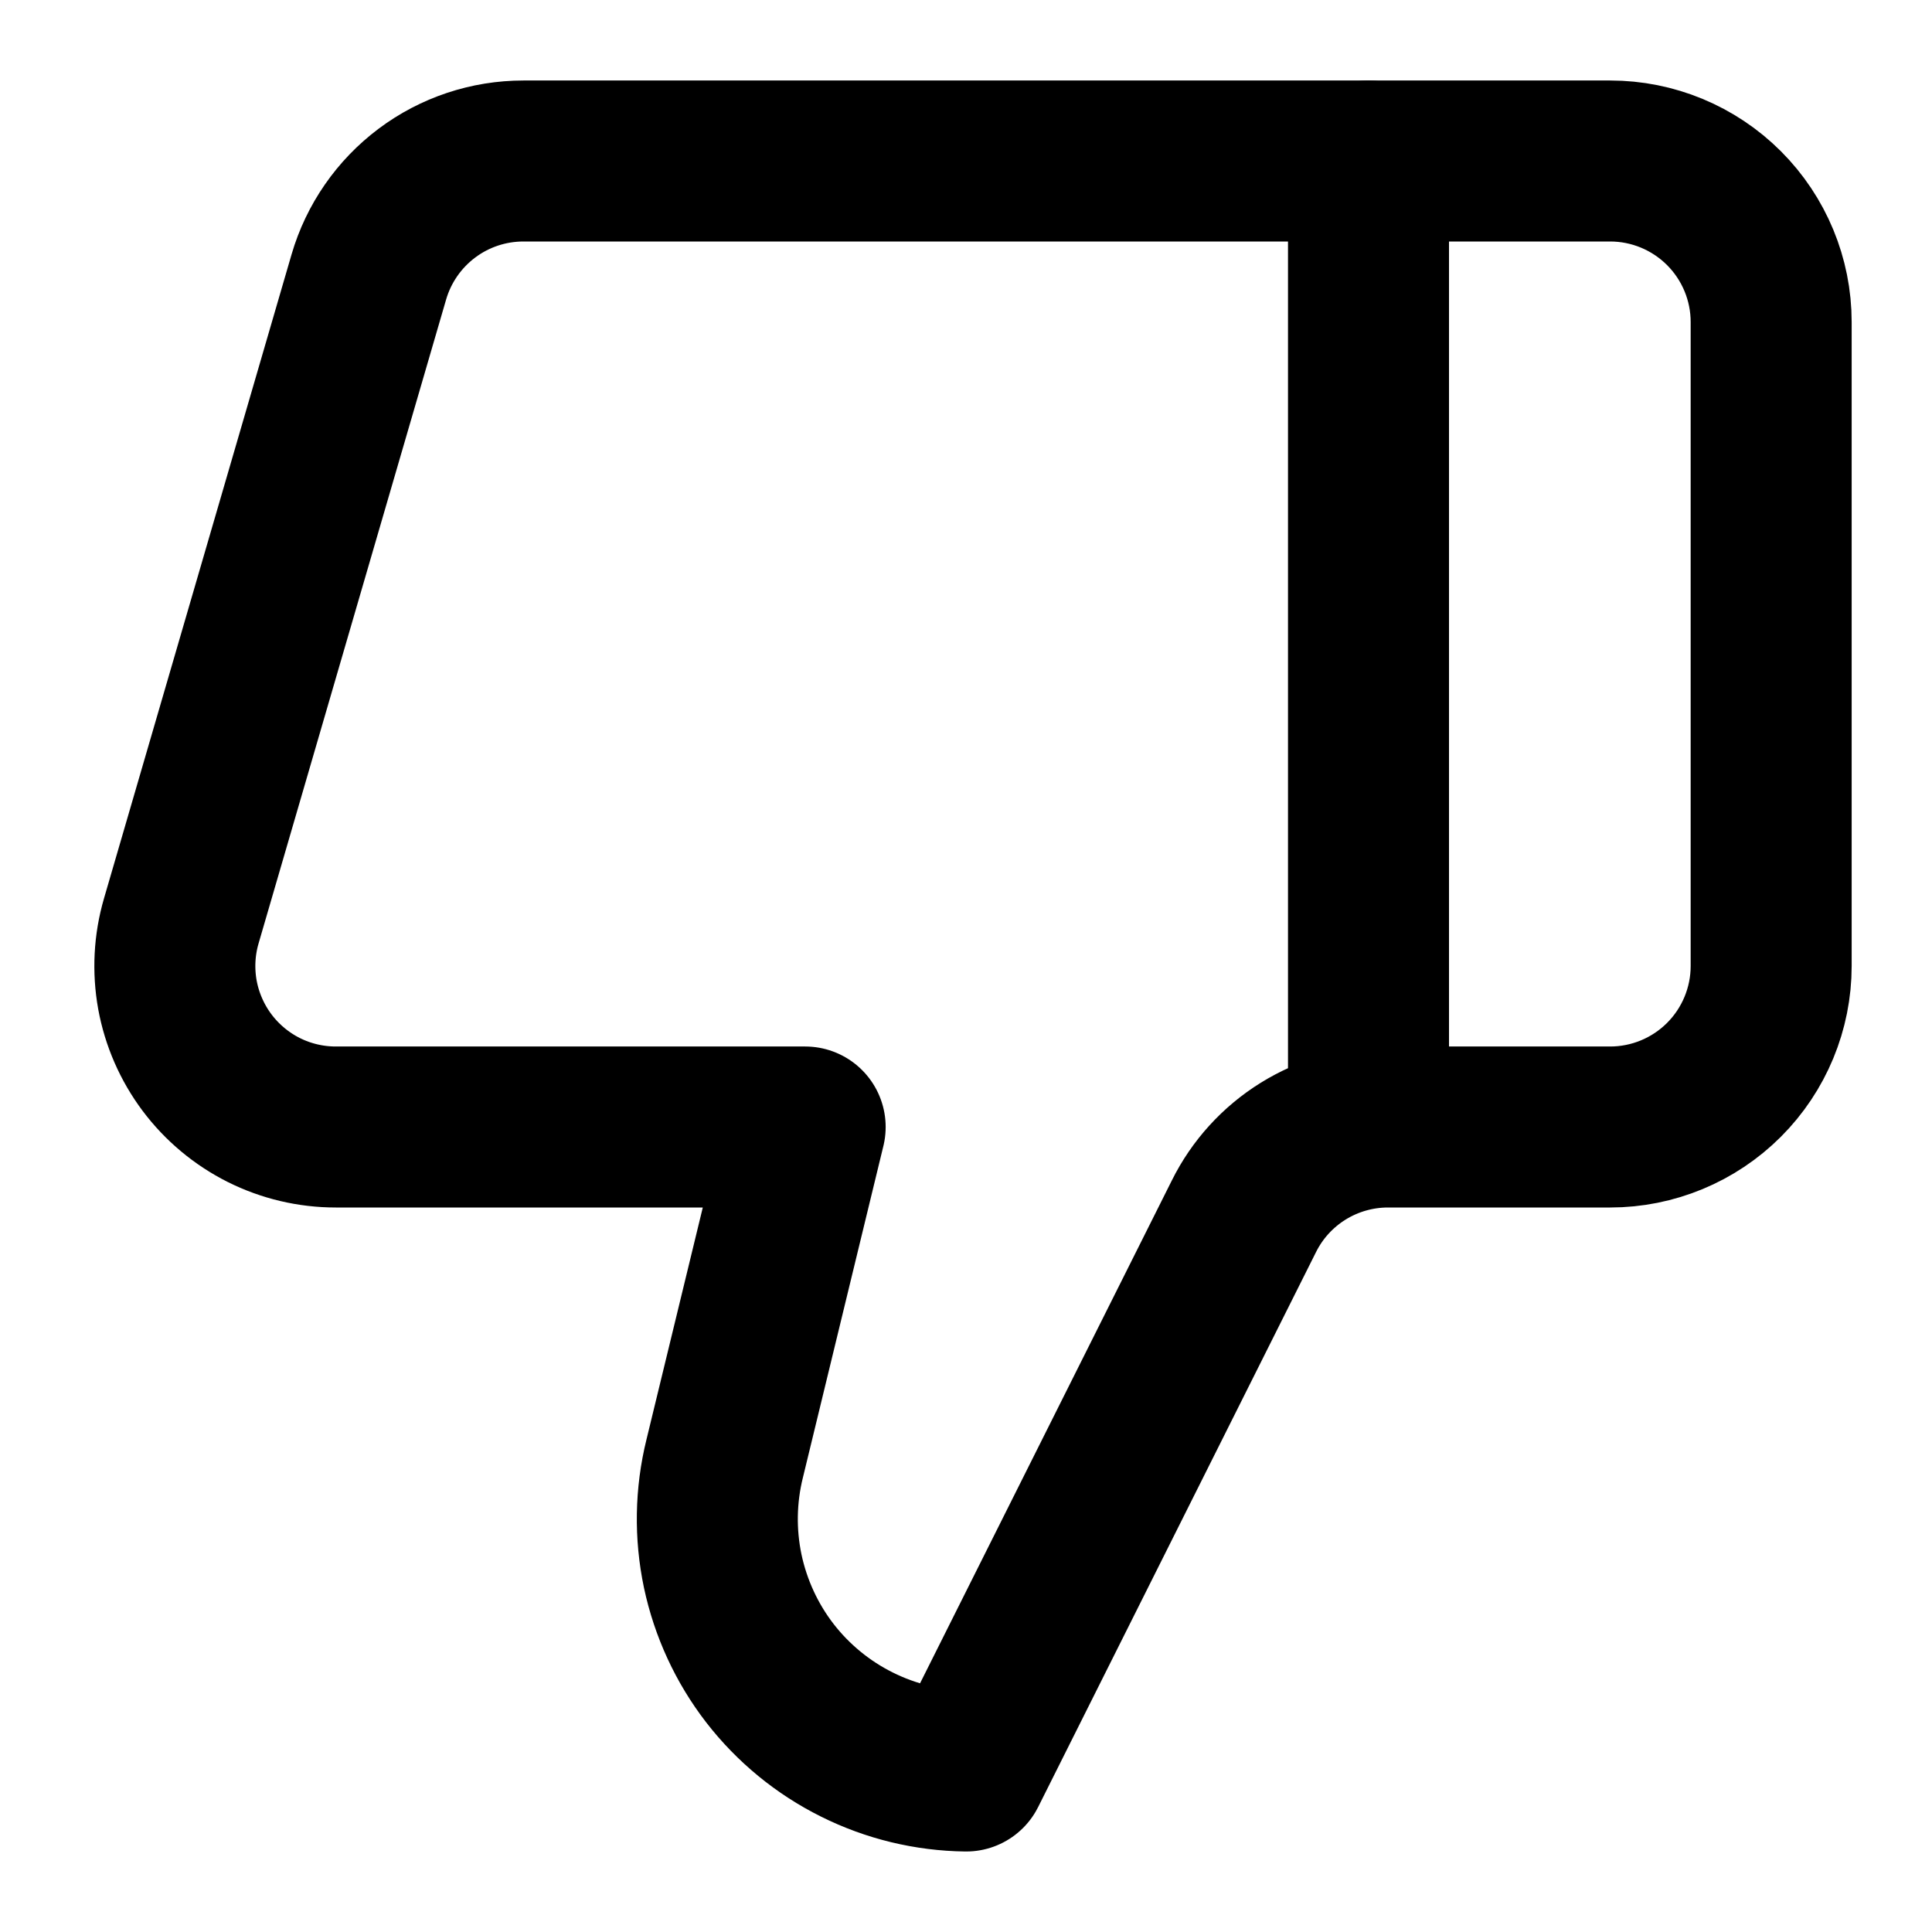
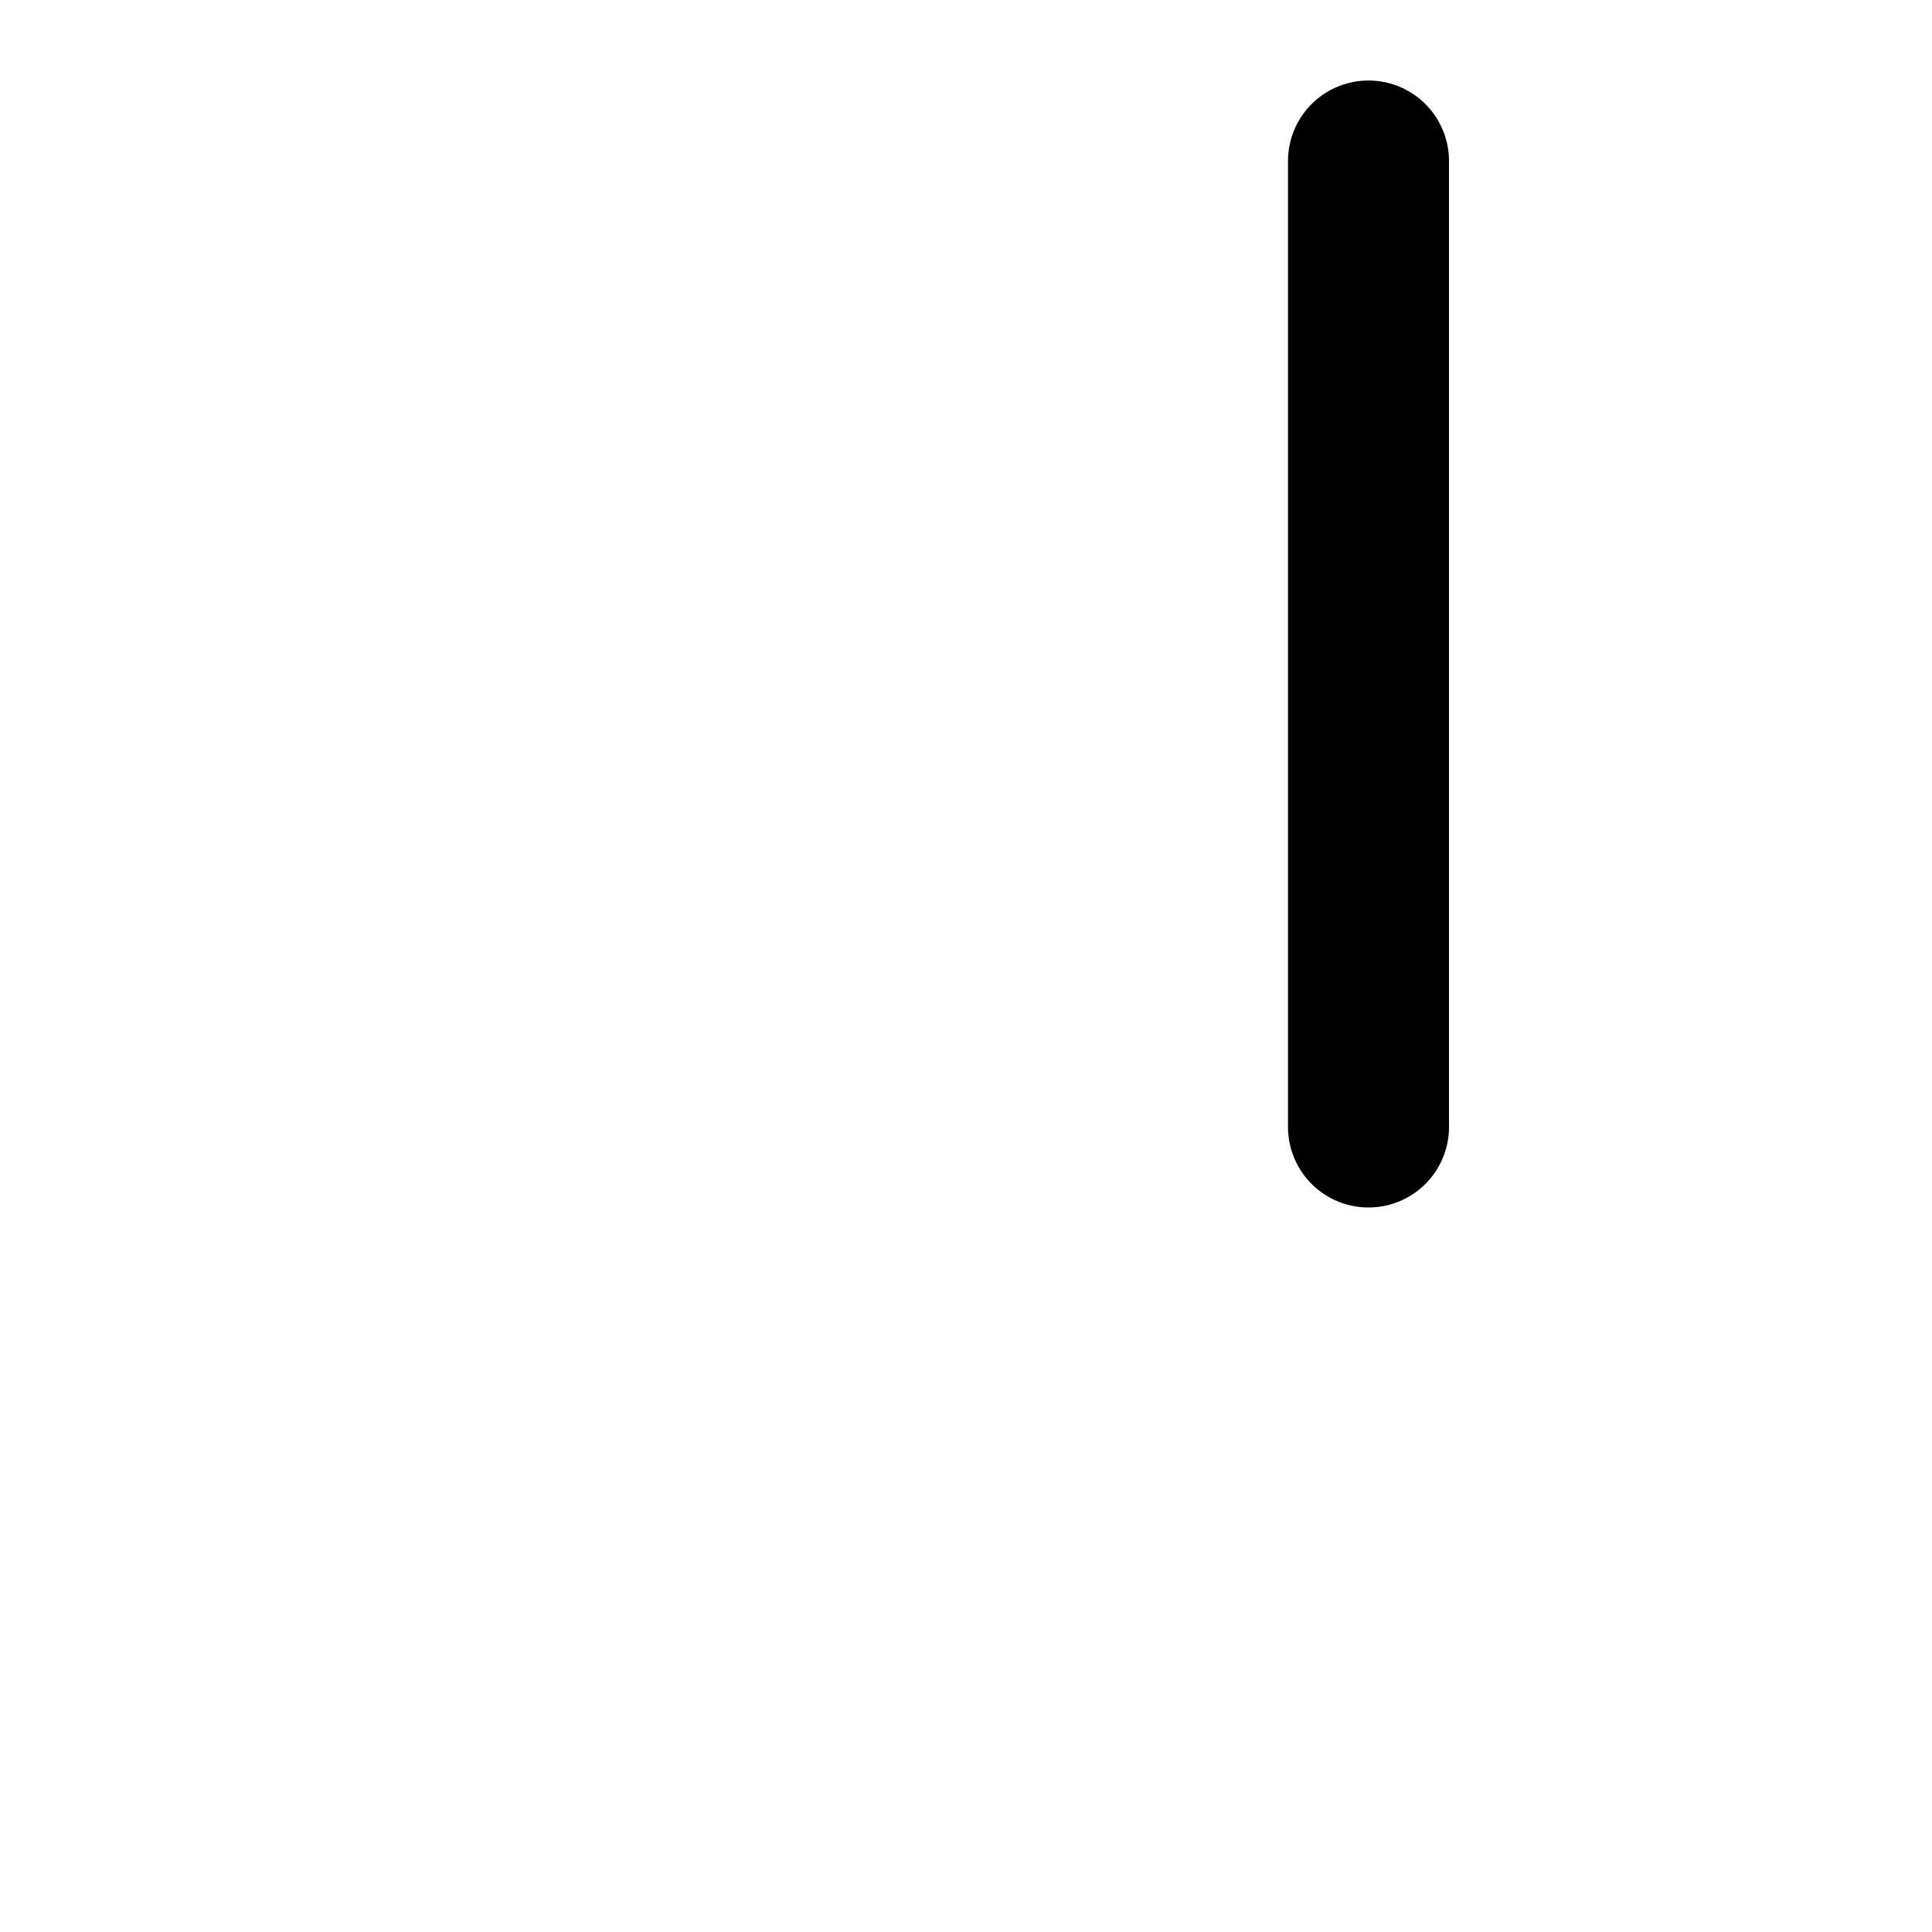
<svg xmlns="http://www.w3.org/2000/svg" width="24" height="24" viewBox="0 0 24 24" fill="none">
  <g id="icon/thumbs-down">
    <path id="Vector" d="M17 14V2" stroke="black" stroke-width="2" stroke-linecap="round" stroke-linejoin="round" />
-     <path id="Vector_2" d="M9.002 18.12L10.002 14H4.172C3.861 14 3.555 13.928 3.277 13.789C3 13.65 2.758 13.448 2.572 13.2C2.386 12.952 2.26 12.663 2.204 12.358C2.149 12.052 2.165 11.738 2.252 11.44L4.582 3.44C4.703 3.025 4.956 2.66 5.302 2.4C5.648 2.14 6.069 2 6.502 2H20.002C20.532 2 21.041 2.211 21.416 2.586C21.791 2.961 22.002 3.47 22.002 4V12C22.002 12.53 21.791 13.039 21.416 13.414C21.041 13.789 20.532 14 20.002 14H17.242C16.87 14 16.505 14.104 16.189 14.3C15.873 14.496 15.617 14.777 15.452 15.11L12.002 22C11.53 21.994 11.066 21.882 10.644 21.671C10.222 21.461 9.853 21.158 9.564 20.785C9.276 20.412 9.076 19.978 8.978 19.517C8.881 19.055 8.889 18.578 9.002 18.12Z" stroke="black" stroke-width="2" stroke-linecap="round" stroke-linejoin="round" />
  </g>
</svg>